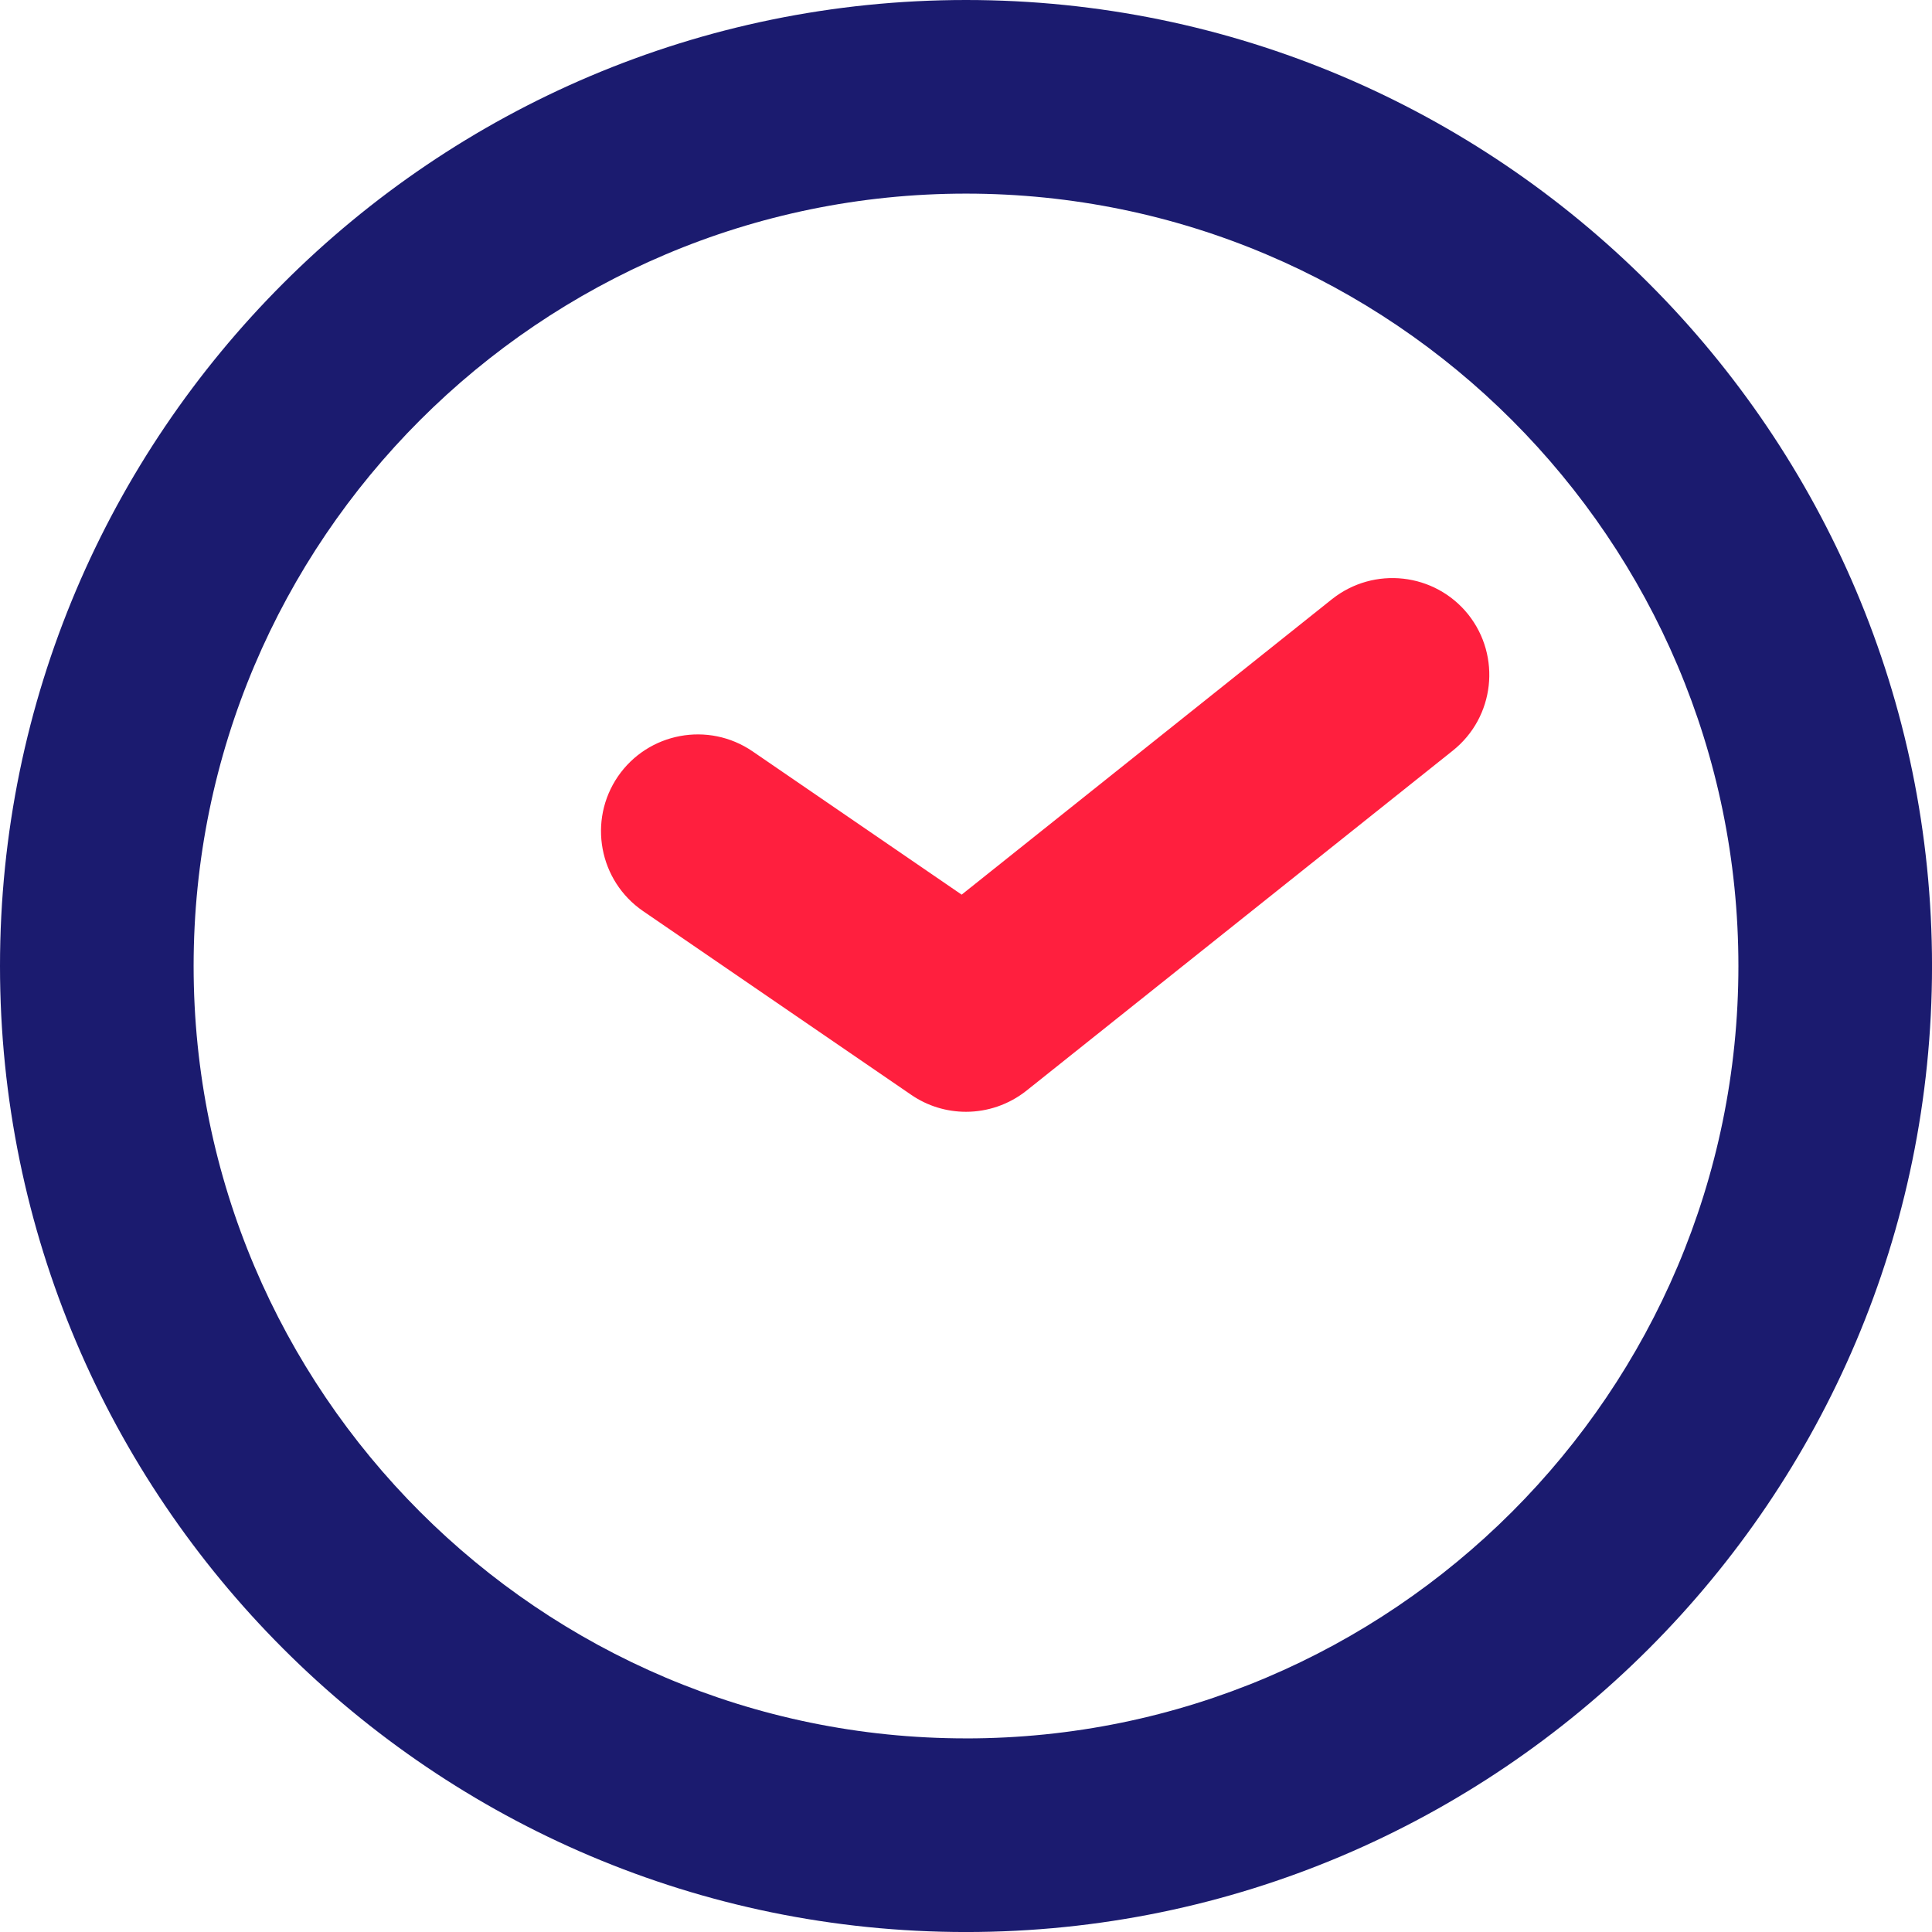
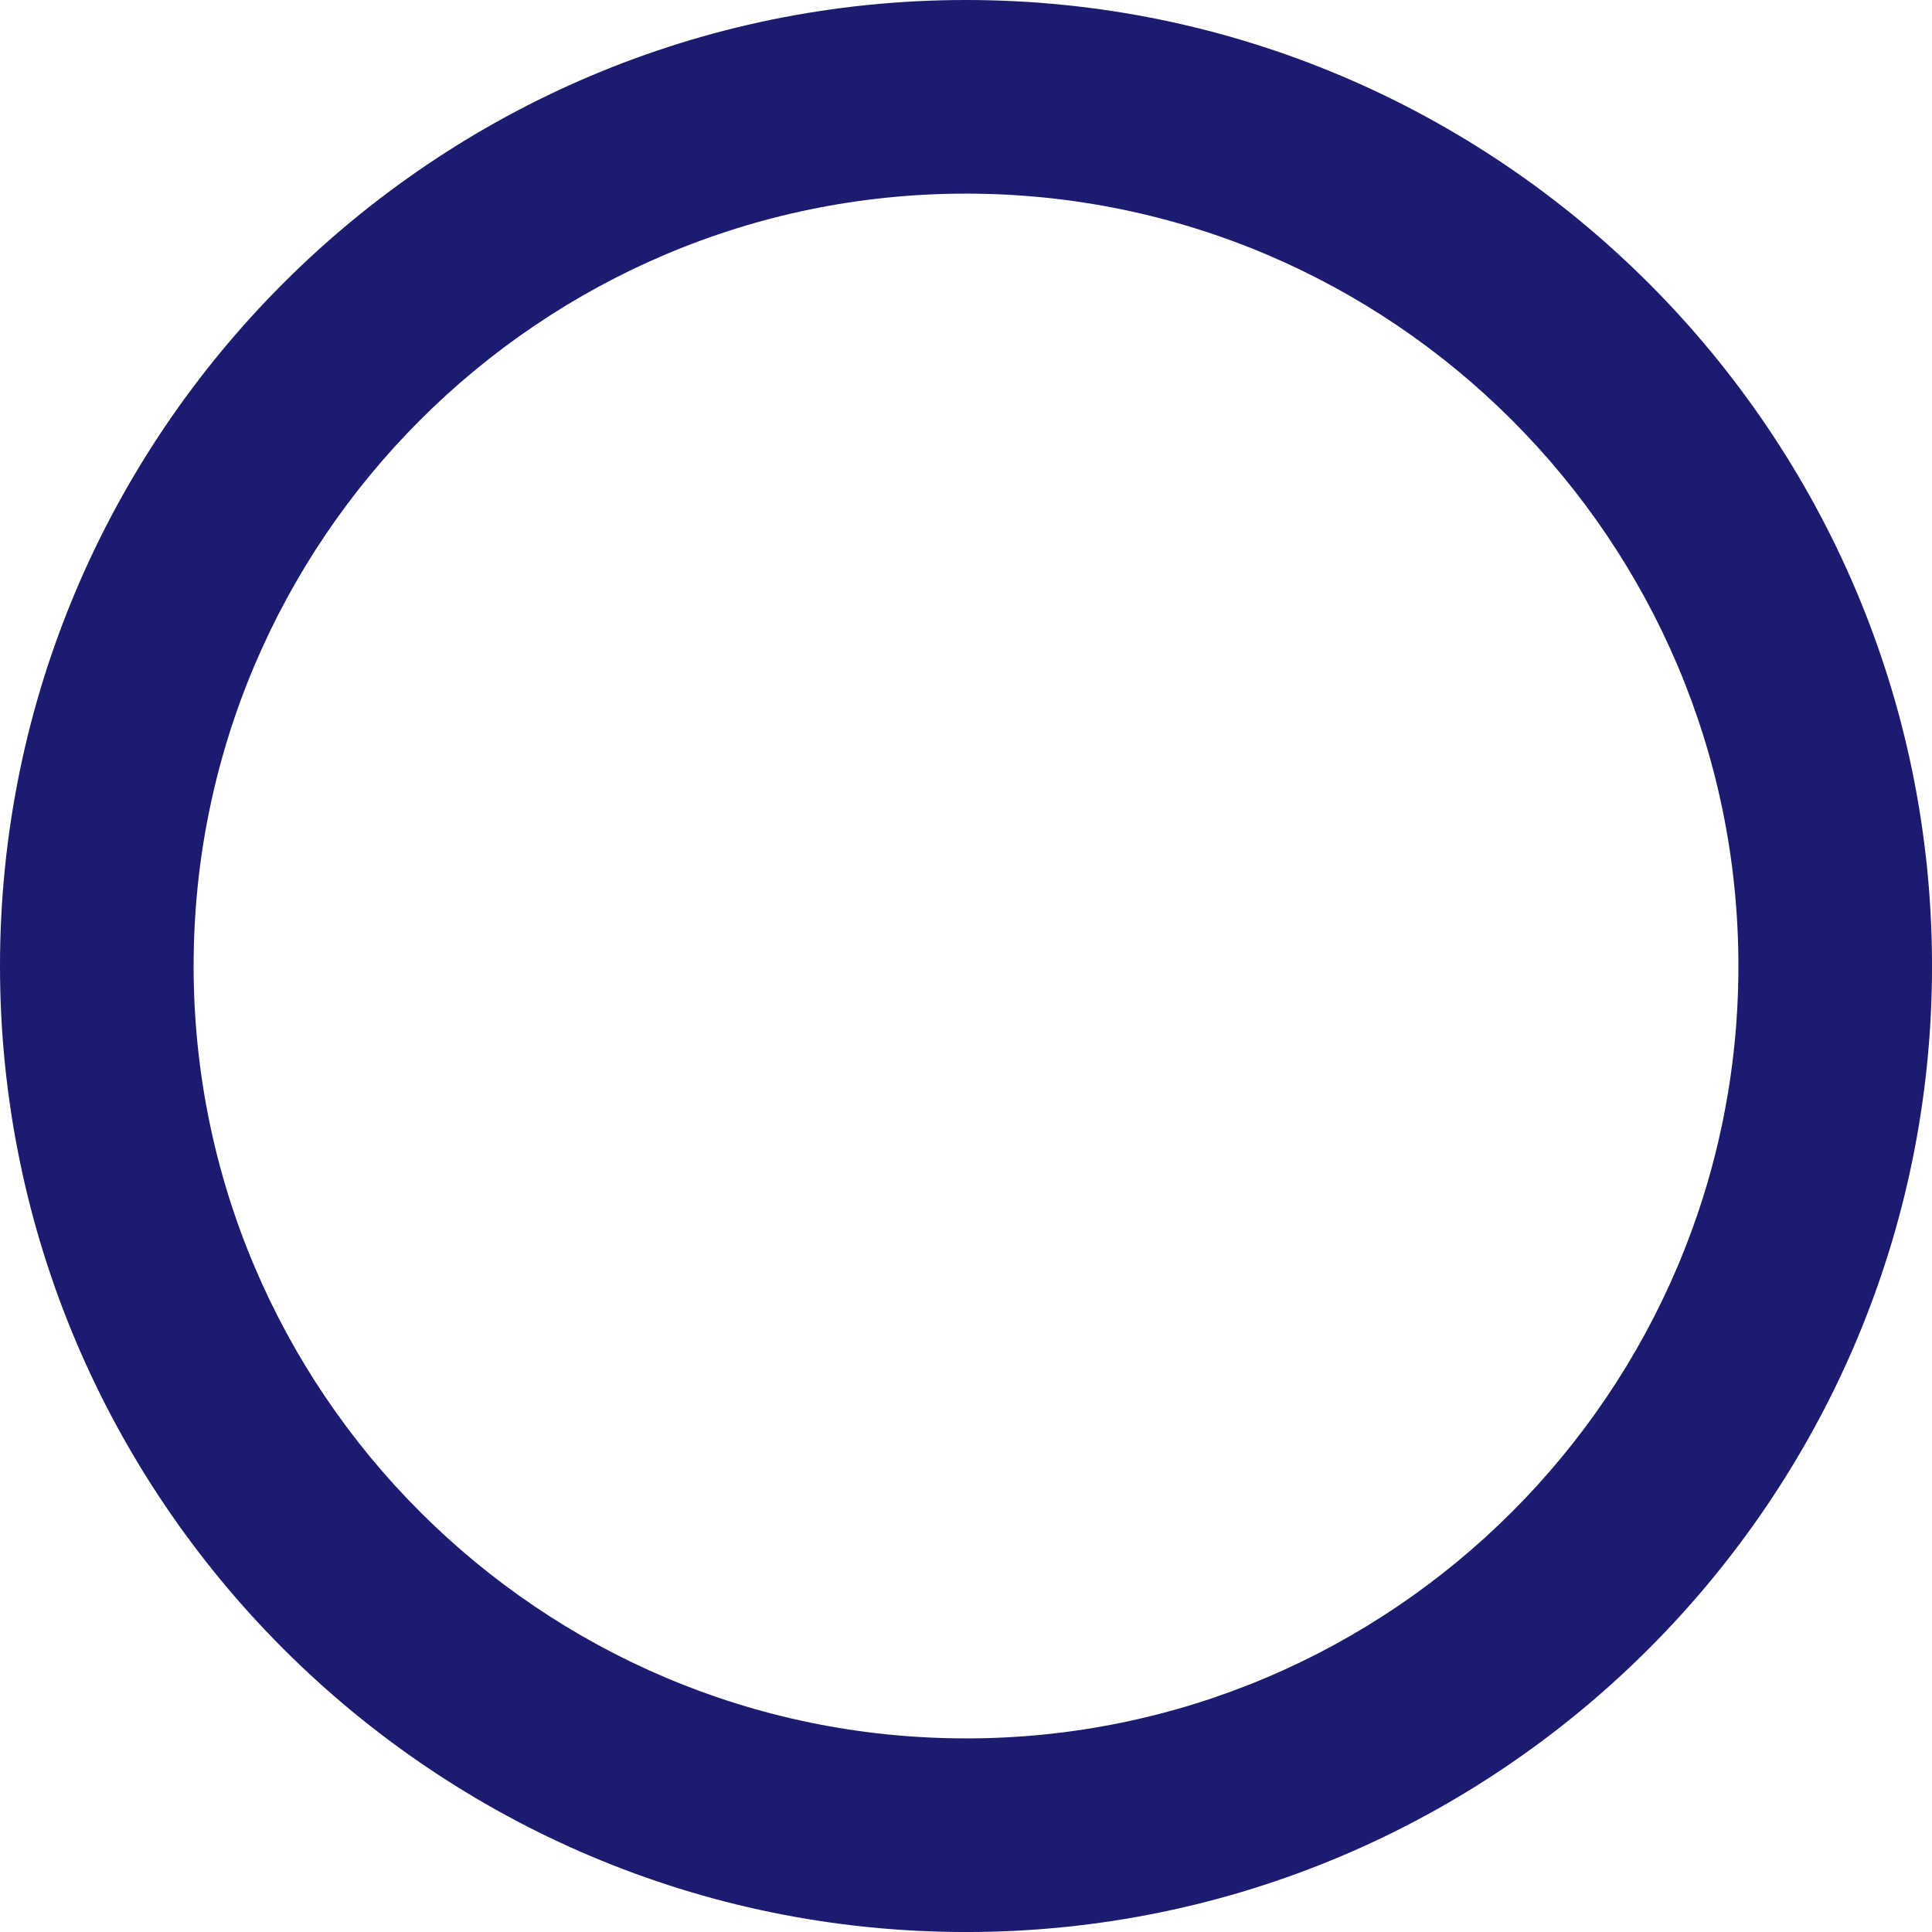
<svg xmlns="http://www.w3.org/2000/svg" id="Layer_2" data-name="Layer 2" viewBox="0 0 83.081 83.081">
  <defs>
    <style>
      .cls-1 {
        fill: #1b1b6f;
      }

      .cls-1, .cls-2 {
        stroke-width: 0px;
      }

      .cls-2 {
        fill: #ff1f3e;
      }
    </style>
  </defs>
  <g id="Clock">
    <g>
      <path class="cls-1" d="m41.541,0C18.636,0,0,18.636,0,41.541s18.636,41.541,41.541,41.541,41.541-18.636,41.541-41.541S64.445,0,41.541,0Zm0,74.755c-18.315,0-33.215-14.9-33.215-33.215S23.226,8.326,41.541,8.326s33.215,14.9,33.215,33.215-14.9,33.215-33.215,33.215Z" />
-       <path class="cls-2" d="m57.282,25.763l-15.928,12.709-8.993-6.163c-1.899-1.297-4.488-.813-5.789,1.081-1.297,1.899-.813,4.488,1.081,5.789l11.534,7.903c.711.488,1.533.728,2.354.728.919,0,1.838-.305,2.598-.907l18.339-14.627c1.797-1.435,2.09-4.053.659-5.854-1.439-1.793-4.053-2.086-5.854-.659Z" />
    </g>
  </g>
</svg>